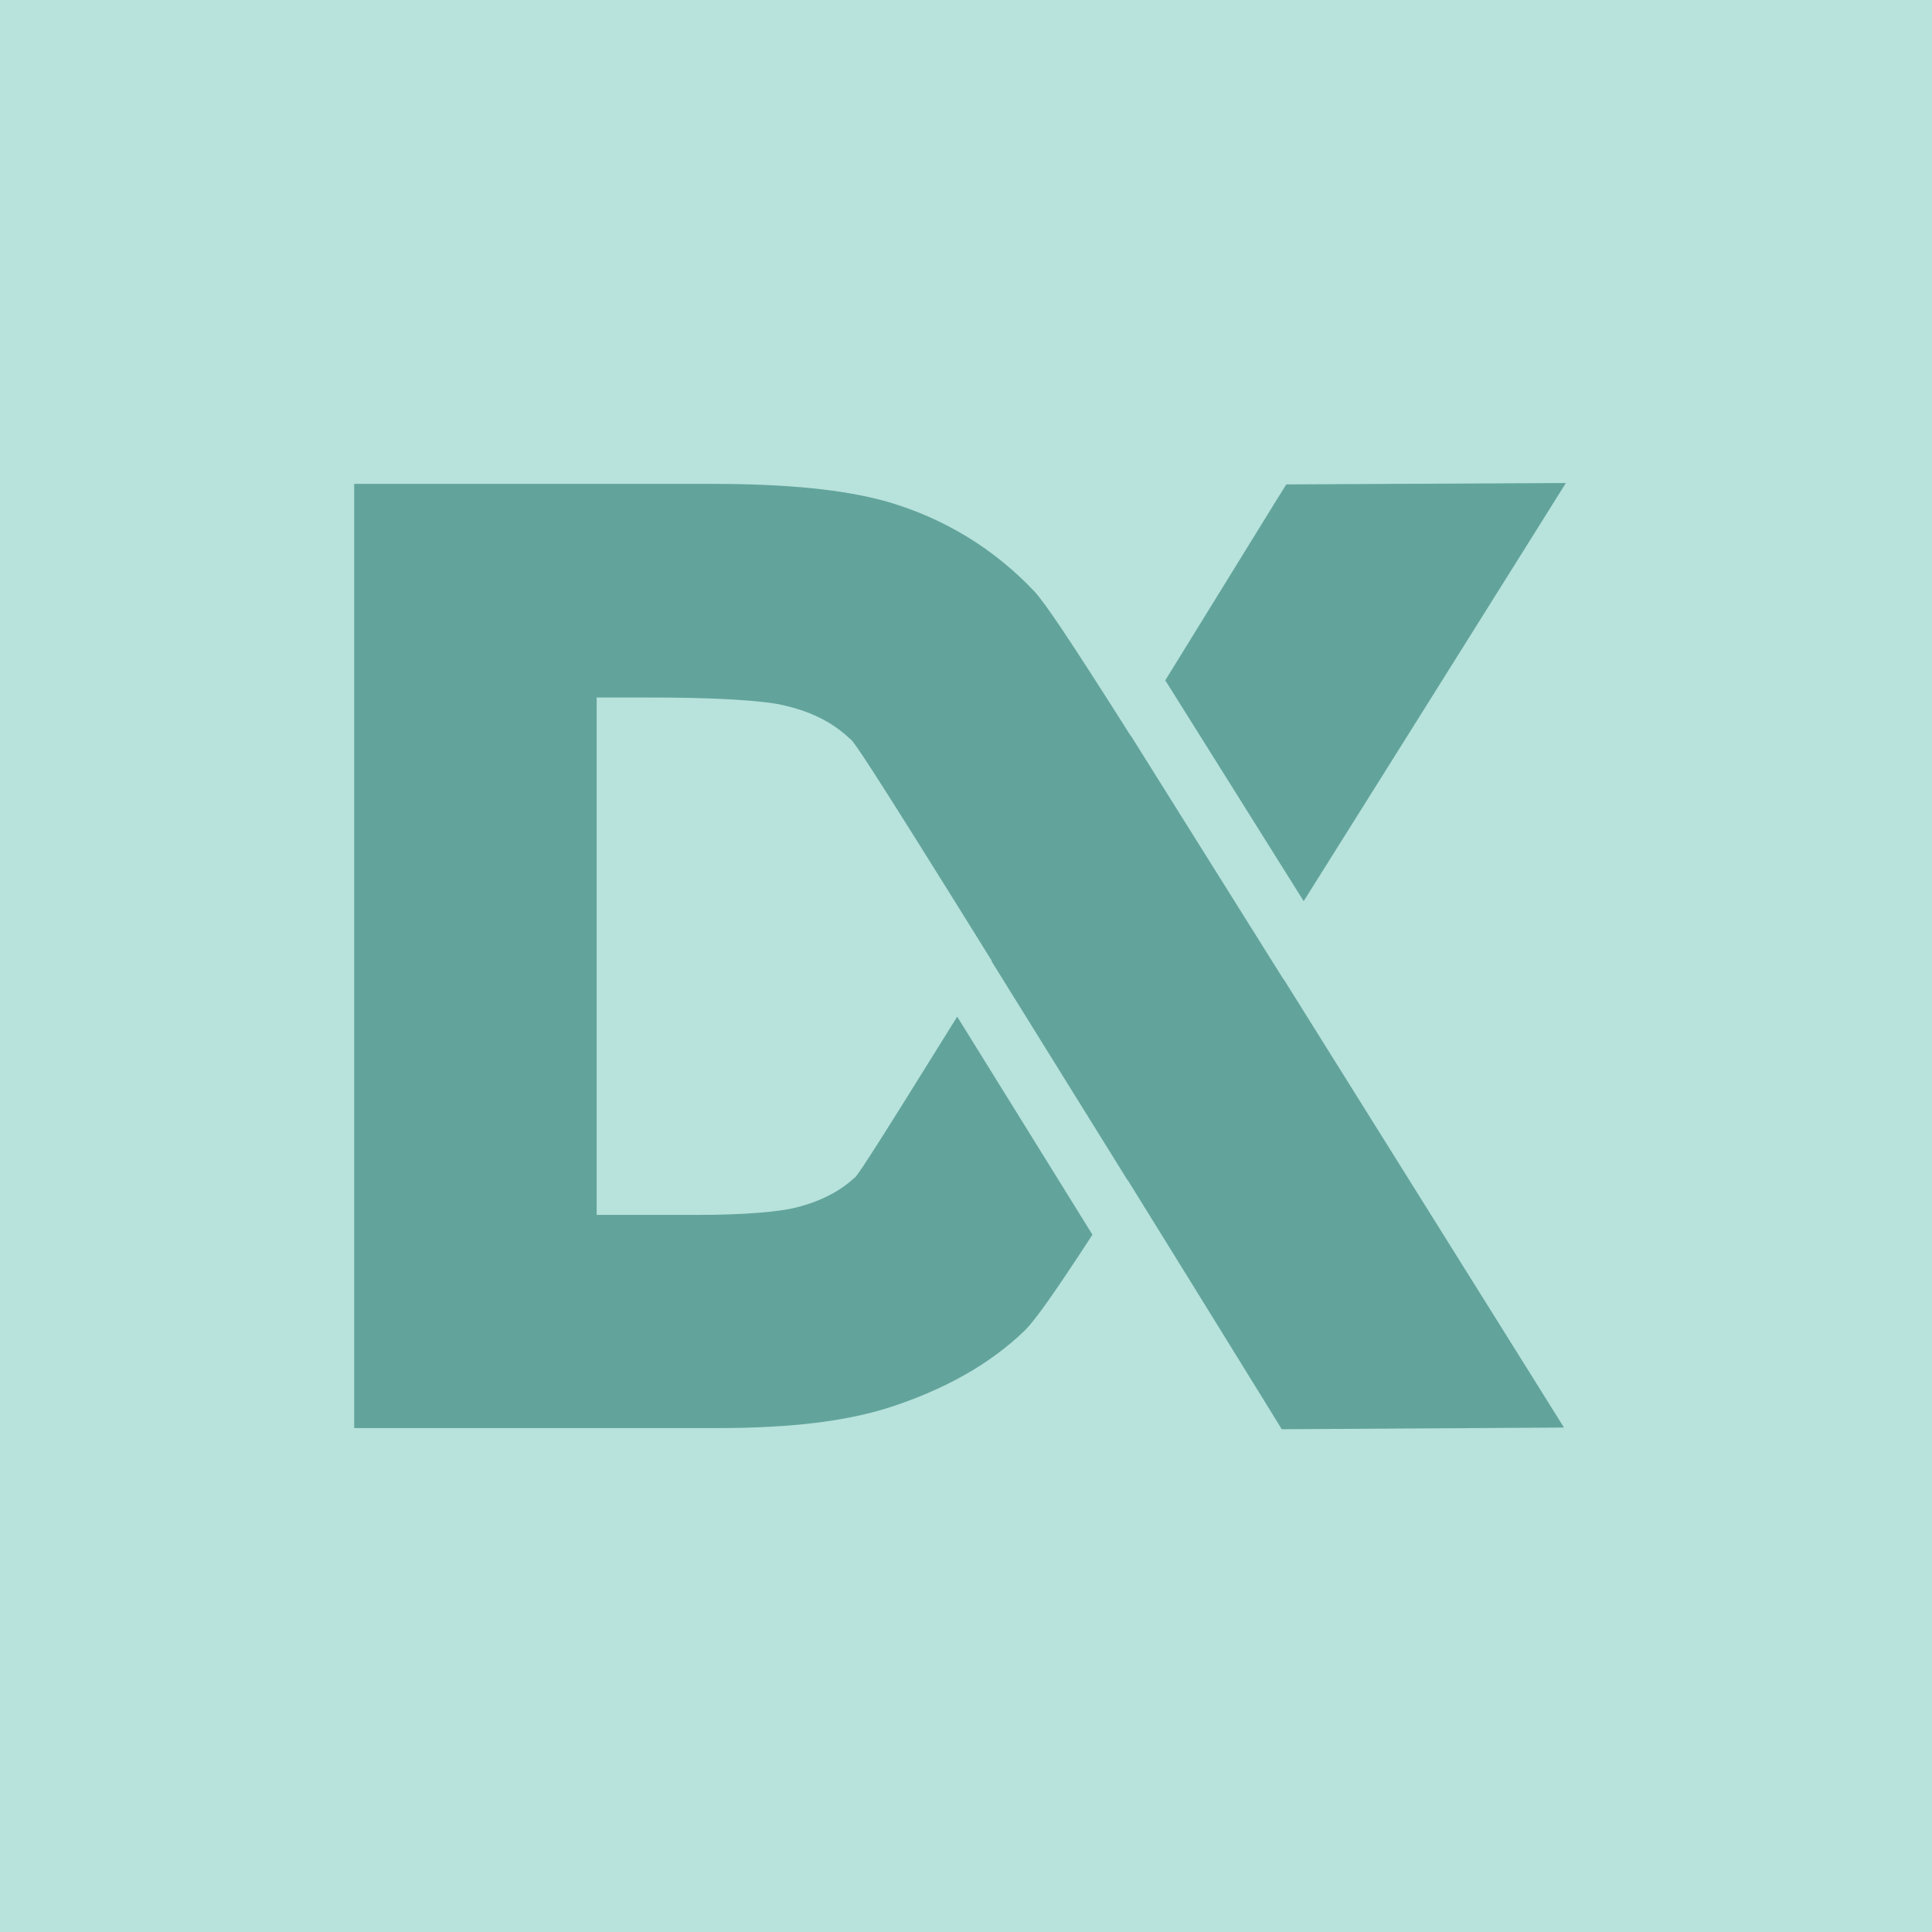
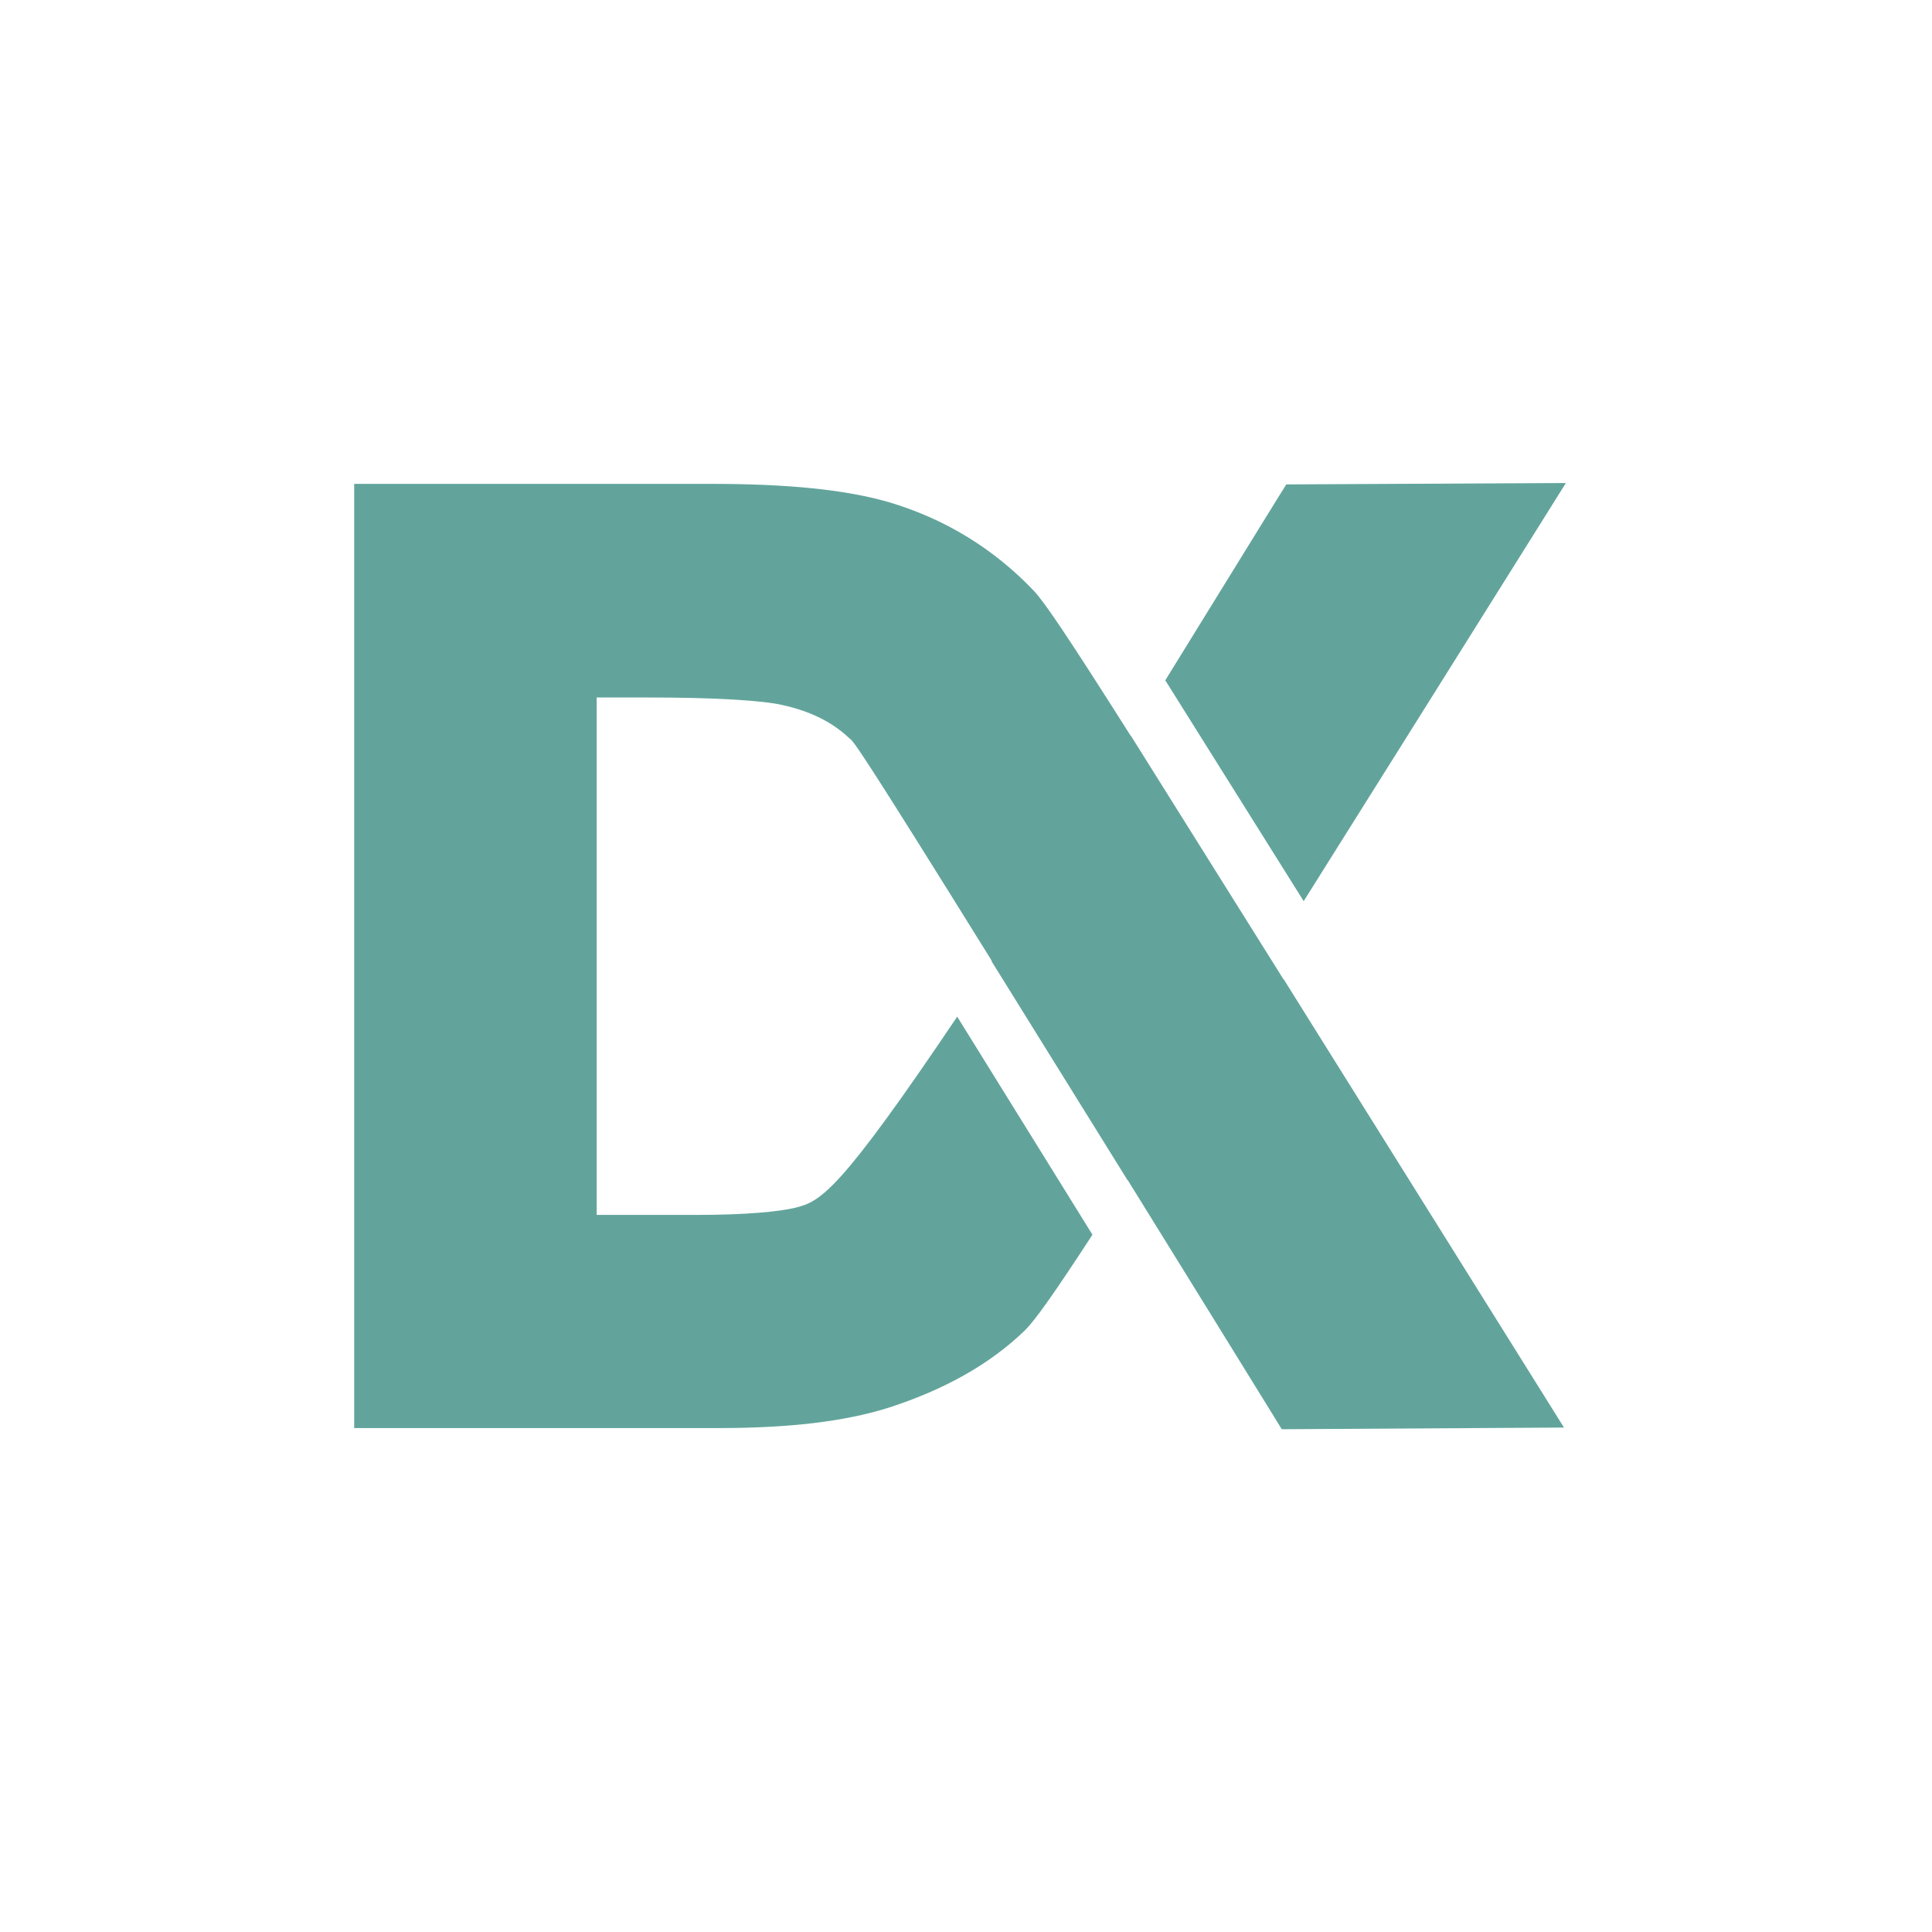
<svg xmlns="http://www.w3.org/2000/svg" width="60px" height="60px" viewBox="0 0 60 60" version="1.1">
  <title>哒咔办公</title>
  <desc>Created with Sketch.</desc>
  <g id="页面-换banner" stroke="none" stroke-width="1" fill="none" fill-rule="evenodd">
    <g id="久其人力资源管理系统" transform="translate(-732, -2223)">
      <g id="编组-25备份-7" transform="translate(698, 2193)">
        <g id="哒咔办公" transform="translate(34, 30)">
-           <rect id="矩形" fill="#B8E2DC" x="0" y="0" width="60" height="60" />
-           <path d="M39.866,30.411 L39.86,30.414 L35.123,22.853 C35.121,22.854 35.121,22.857 35.119,22.858 C33.141,19.736 32.468,18.747 32.129,18.372 C30.874,17.042 29.331,16.101 27.572,15.586 C26.208,15.197 24.413,15.027 22.086,15.027 L11,15.027 L11,44.35 L22.388,44.35 C24.486,44.345 26.199,44.154 27.572,43.725 C29.309,43.168 30.746,42.37 31.842,41.304 C32.168,40.968 32.701,40.226 33.927,38.345 L29.727,31.573 C26.82,36.255 26.586,36.576 26.52,36.591 C26.076,36.999 25.491,37.306 24.726,37.5 C24.208,37.632 23.138,37.73 21.642,37.73 L18.53,37.73 L18.53,21.661 L20,21.661 C22.212,21.656 23.718,21.758 24.302,21.896 C25.196,22.095 25.862,22.437 26.384,22.934 C26.502,23.002 26.776,23.361 30.802,29.841 C30.799,29.844 30.797,29.849 30.795,29.854 L35.018,36.654 C35.021,36.648 35.021,36.646 35.021,36.646 C36.313,38.728 37.798,41.133 39.51,43.904 L39.806,44.386 L48.571,44.334 L47.612,42.799 C44.398,37.659 41.87,33.612 39.866,30.411 M47.658,16.553 L48.63,15 L39.947,15.044 L39.652,15.516 C38.377,17.583 37.225,19.448 36.189,21.128 L40.487,27.986 C42.406,24.933 44.756,21.183 47.658,16.553" id="Fill-1-Copy" fill="#62A49B" fill-rule="nonzero" />
+           <path d="M39.866,30.411 L39.86,30.414 L35.123,22.853 C35.121,22.854 35.121,22.857 35.119,22.858 C33.141,19.736 32.468,18.747 32.129,18.372 C30.874,17.042 29.331,16.101 27.572,15.586 C26.208,15.197 24.413,15.027 22.086,15.027 L11,15.027 L11,44.35 L22.388,44.35 C24.486,44.345 26.199,44.154 27.572,43.725 C29.309,43.168 30.746,42.37 31.842,41.304 C32.168,40.968 32.701,40.226 33.927,38.345 L29.727,31.573 C26.076,36.999 25.491,37.306 24.726,37.5 C24.208,37.632 23.138,37.73 21.642,37.73 L18.53,37.73 L18.53,21.661 L20,21.661 C22.212,21.656 23.718,21.758 24.302,21.896 C25.196,22.095 25.862,22.437 26.384,22.934 C26.502,23.002 26.776,23.361 30.802,29.841 C30.799,29.844 30.797,29.849 30.795,29.854 L35.018,36.654 C35.021,36.648 35.021,36.646 35.021,36.646 C36.313,38.728 37.798,41.133 39.51,43.904 L39.806,44.386 L48.571,44.334 L47.612,42.799 C44.398,37.659 41.87,33.612 39.866,30.411 M47.658,16.553 L48.63,15 L39.947,15.044 L39.652,15.516 C38.377,17.583 37.225,19.448 36.189,21.128 L40.487,27.986 C42.406,24.933 44.756,21.183 47.658,16.553" id="Fill-1-Copy" fill="#62A49B" fill-rule="nonzero" />
        </g>
      </g>
    </g>
  </g>
</svg>